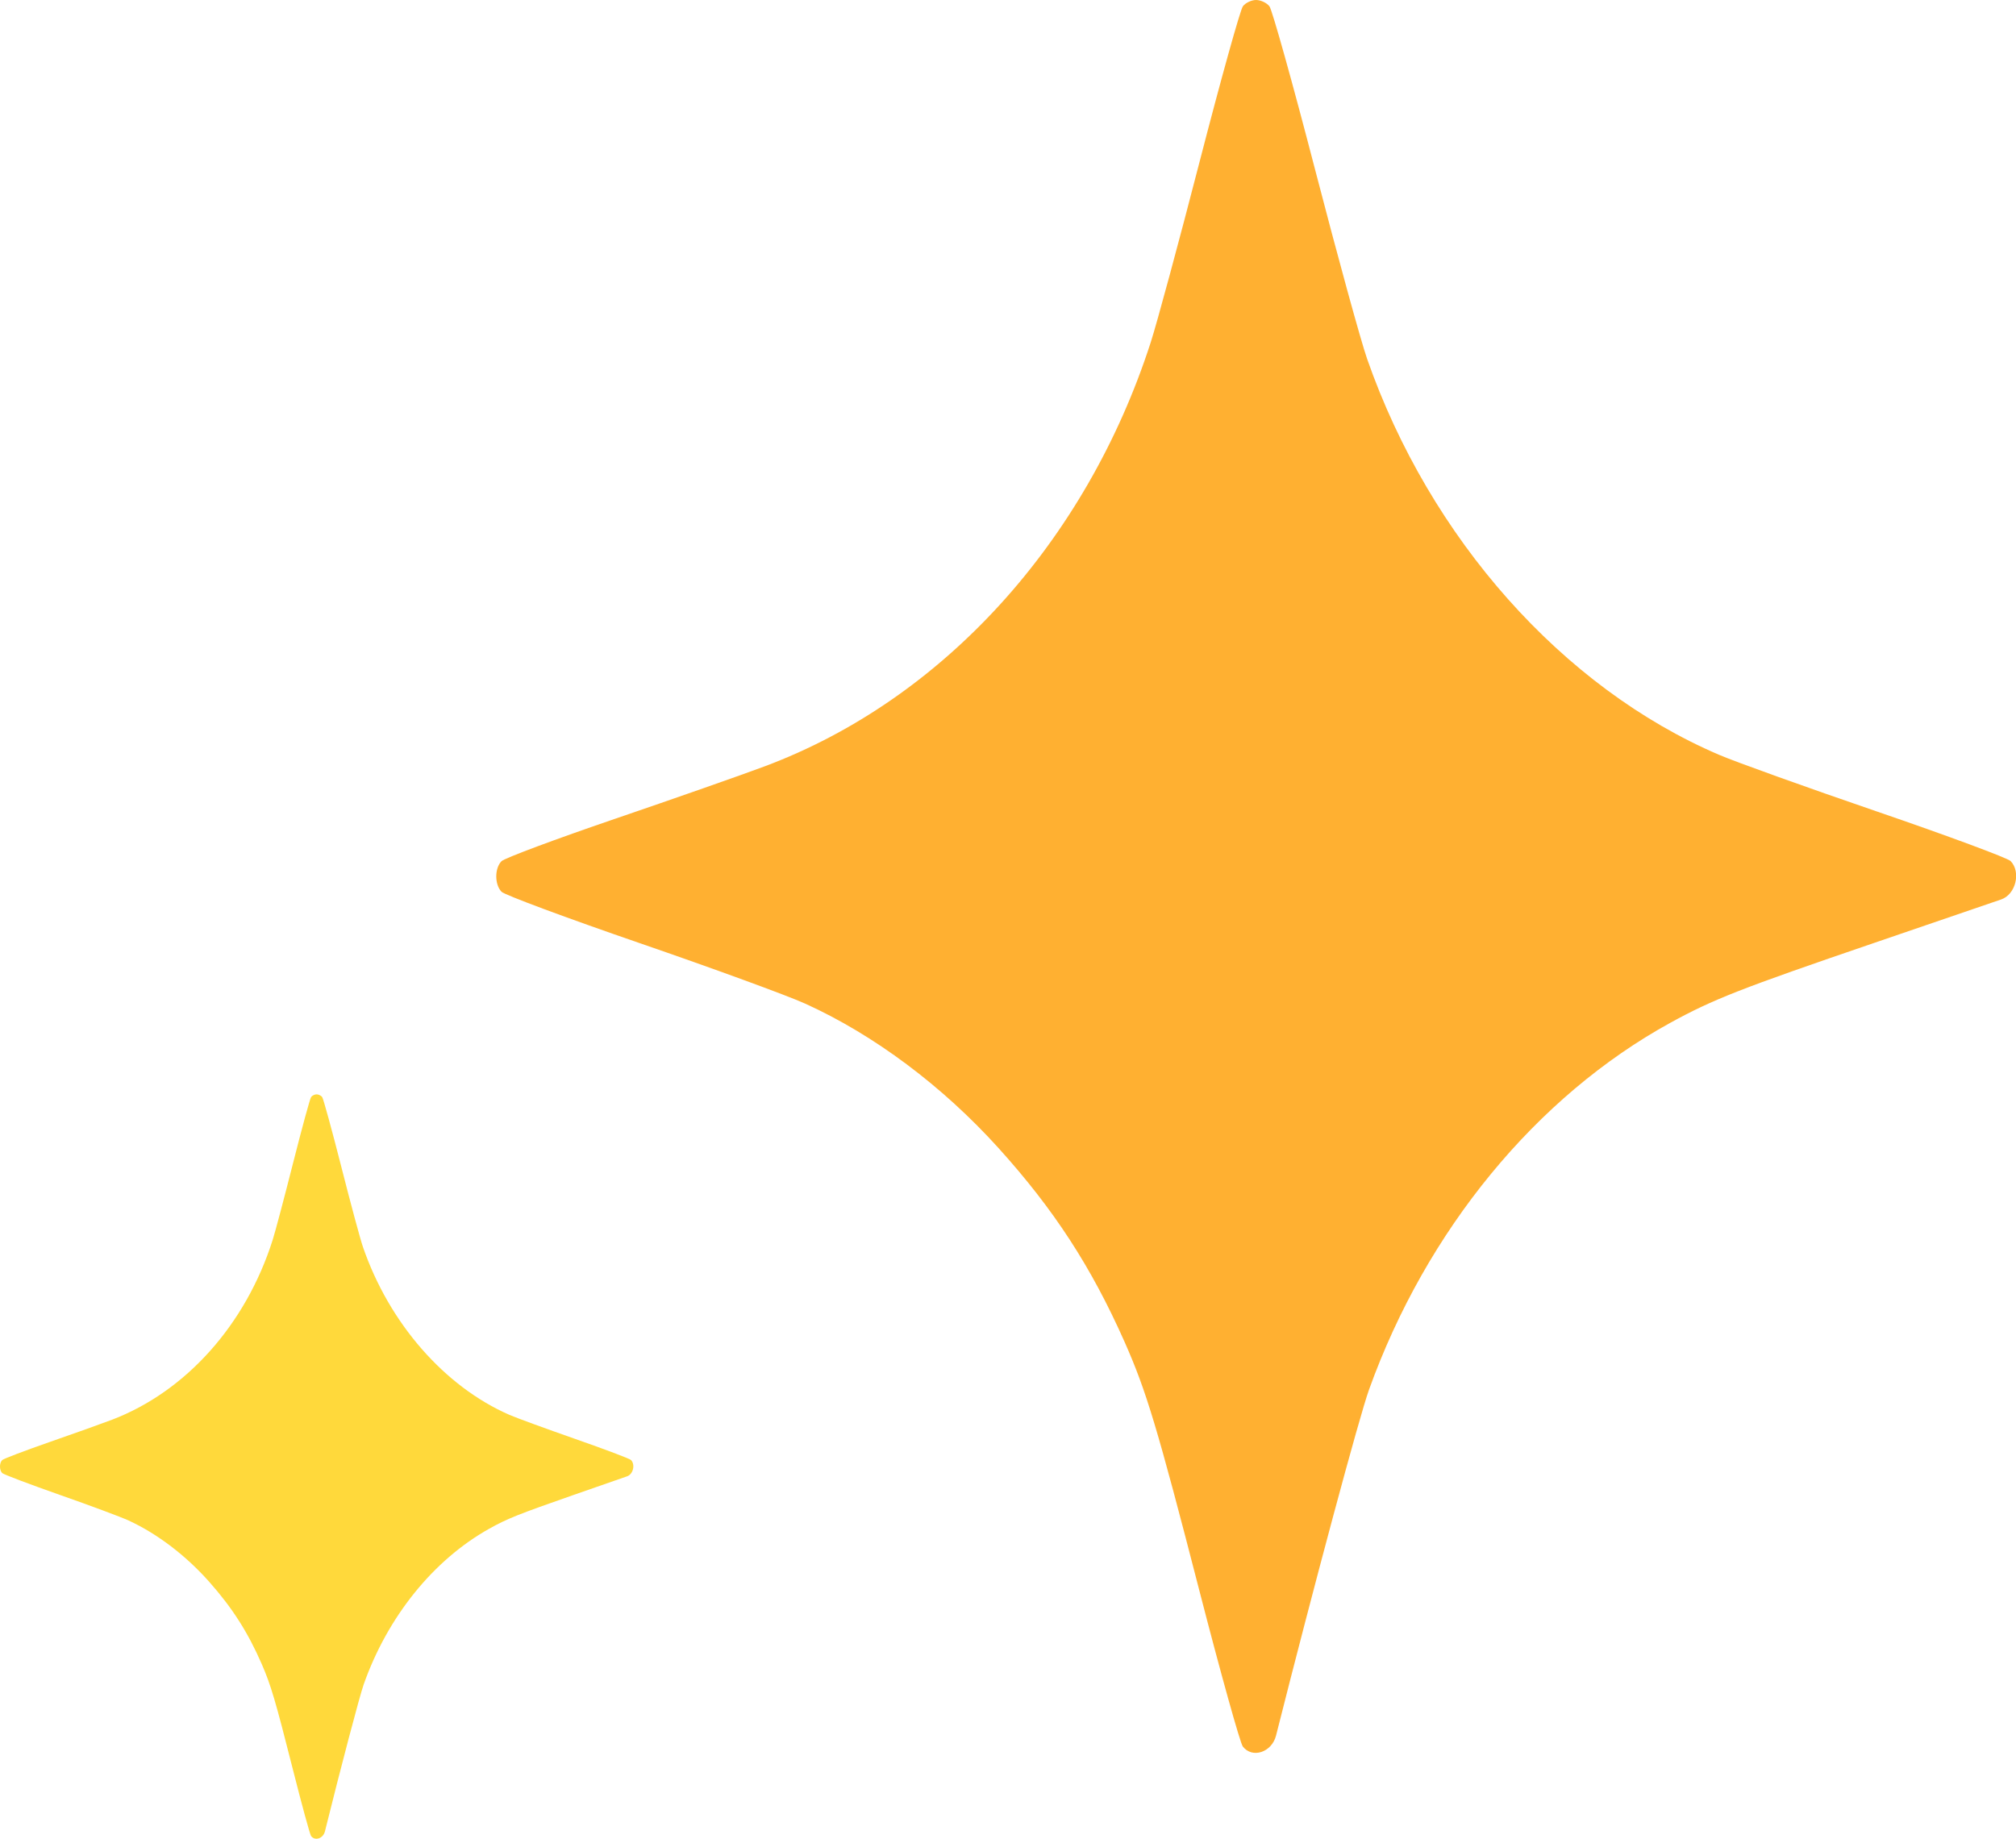
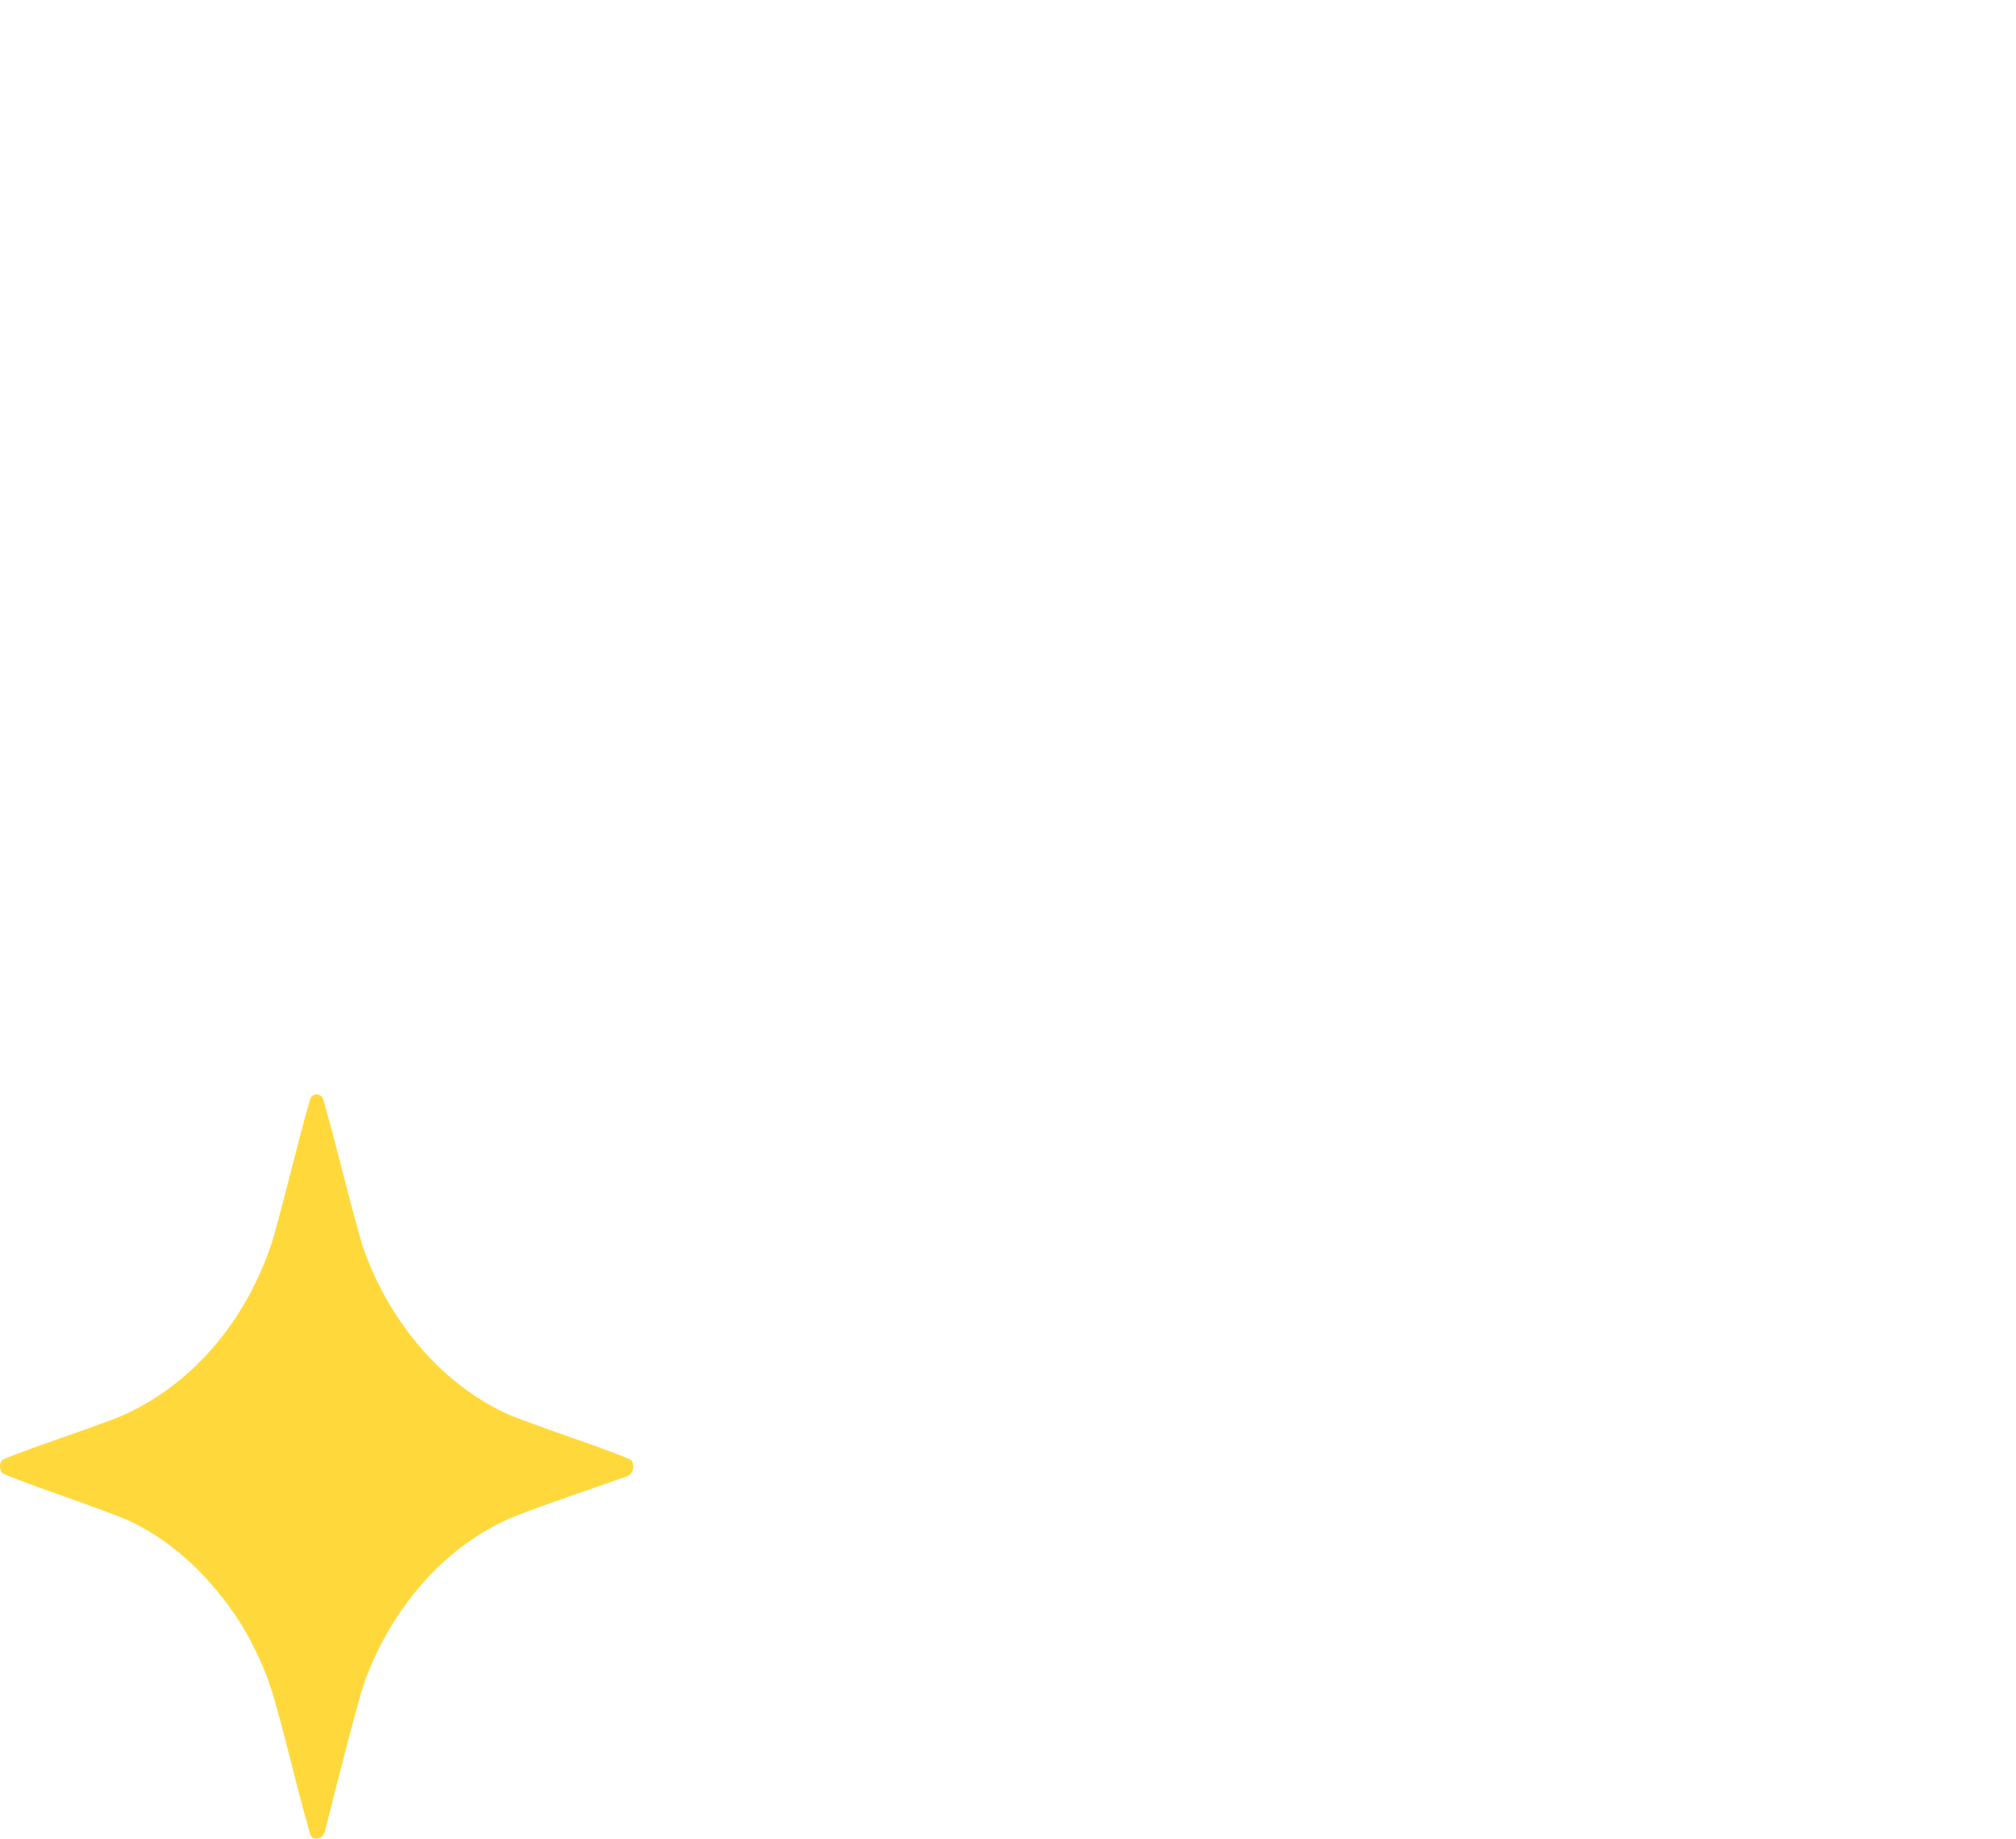
<svg xmlns="http://www.w3.org/2000/svg" width="57" height="52" viewBox="0 0 57 52" fill="none">
  <path d="M8.795 51.923C8.764 51.881 8.536 51.048 8.289 50.071C7.786 48.084 7.659 47.654 7.401 47.061C7.01 46.163 6.57 45.473 5.92 44.739C5.258 43.991 4.45 43.376 3.639 43.001C3.43 42.904 2.554 42.578 1.693 42.276C0.831 41.973 0.098 41.696 0.062 41.658C-0.021 41.57 -0.021 41.376 0.062 41.291C0.098 41.254 0.699 41.026 1.398 40.782C2.097 40.539 2.893 40.254 3.167 40.15C5.262 39.349 6.949 37.46 7.71 35.063C7.782 34.837 8.043 33.852 8.29 32.876C8.538 31.899 8.765 31.066 8.796 31.024C8.827 30.982 8.898 30.948 8.952 30.948C9.006 30.948 9.077 30.982 9.109 31.024C9.141 31.066 9.383 31.948 9.647 32.984C9.91 34.02 10.186 35.044 10.26 35.258C11 37.415 12.563 39.208 14.405 40.013C14.598 40.097 15.435 40.403 16.266 40.694C17.097 40.984 17.806 41.252 17.841 41.289C17.967 41.421 17.902 41.69 17.731 41.75C17.695 41.762 17.02 41.998 16.229 42.273C14.664 42.819 14.335 42.95 13.834 43.231C12.253 44.115 10.957 45.723 10.282 47.638C10.168 47.962 9.636 49.981 9.187 51.792C9.137 51.993 8.907 52.07 8.795 51.923Z" fill="#FFD93B" />
-   <path d="M35.139 49.391C35.063 49.292 34.516 47.33 33.923 45.03C32.717 40.35 32.412 39.339 31.793 37.942C30.854 35.827 29.799 34.204 28.239 32.475C26.65 30.714 24.712 29.265 22.764 28.382C22.262 28.154 20.16 27.386 18.093 26.674C16.026 25.962 14.265 25.308 14.18 25.219C13.982 25.013 13.982 24.554 14.18 24.354C14.265 24.269 15.708 23.73 17.386 23.157C19.064 22.584 20.974 21.914 21.631 21.668C26.658 19.782 30.707 15.333 32.533 9.689C32.706 9.156 33.333 6.839 33.926 4.539C34.52 2.239 35.067 0.277 35.141 0.178C35.215 0.08 35.383 0 35.514 0C35.645 0 35.815 0.08 35.892 0.178C35.968 0.276 36.549 2.353 37.182 4.794C37.815 7.234 38.477 9.643 38.653 10.148C40.429 15.229 44.18 19.45 48.602 21.345C49.064 21.544 51.073 22.265 53.067 22.949C55.062 23.633 56.763 24.264 56.848 24.351C57.148 24.66 56.993 25.295 56.582 25.436C56.497 25.465 54.876 26.02 52.979 26.669C49.222 27.953 48.433 28.262 47.231 28.922C43.436 31.005 40.327 34.791 38.707 39.301C38.432 40.065 37.155 44.818 36.078 49.084C35.958 49.557 35.406 49.738 35.139 49.391Z" fill="#FFB031" />
</svg>